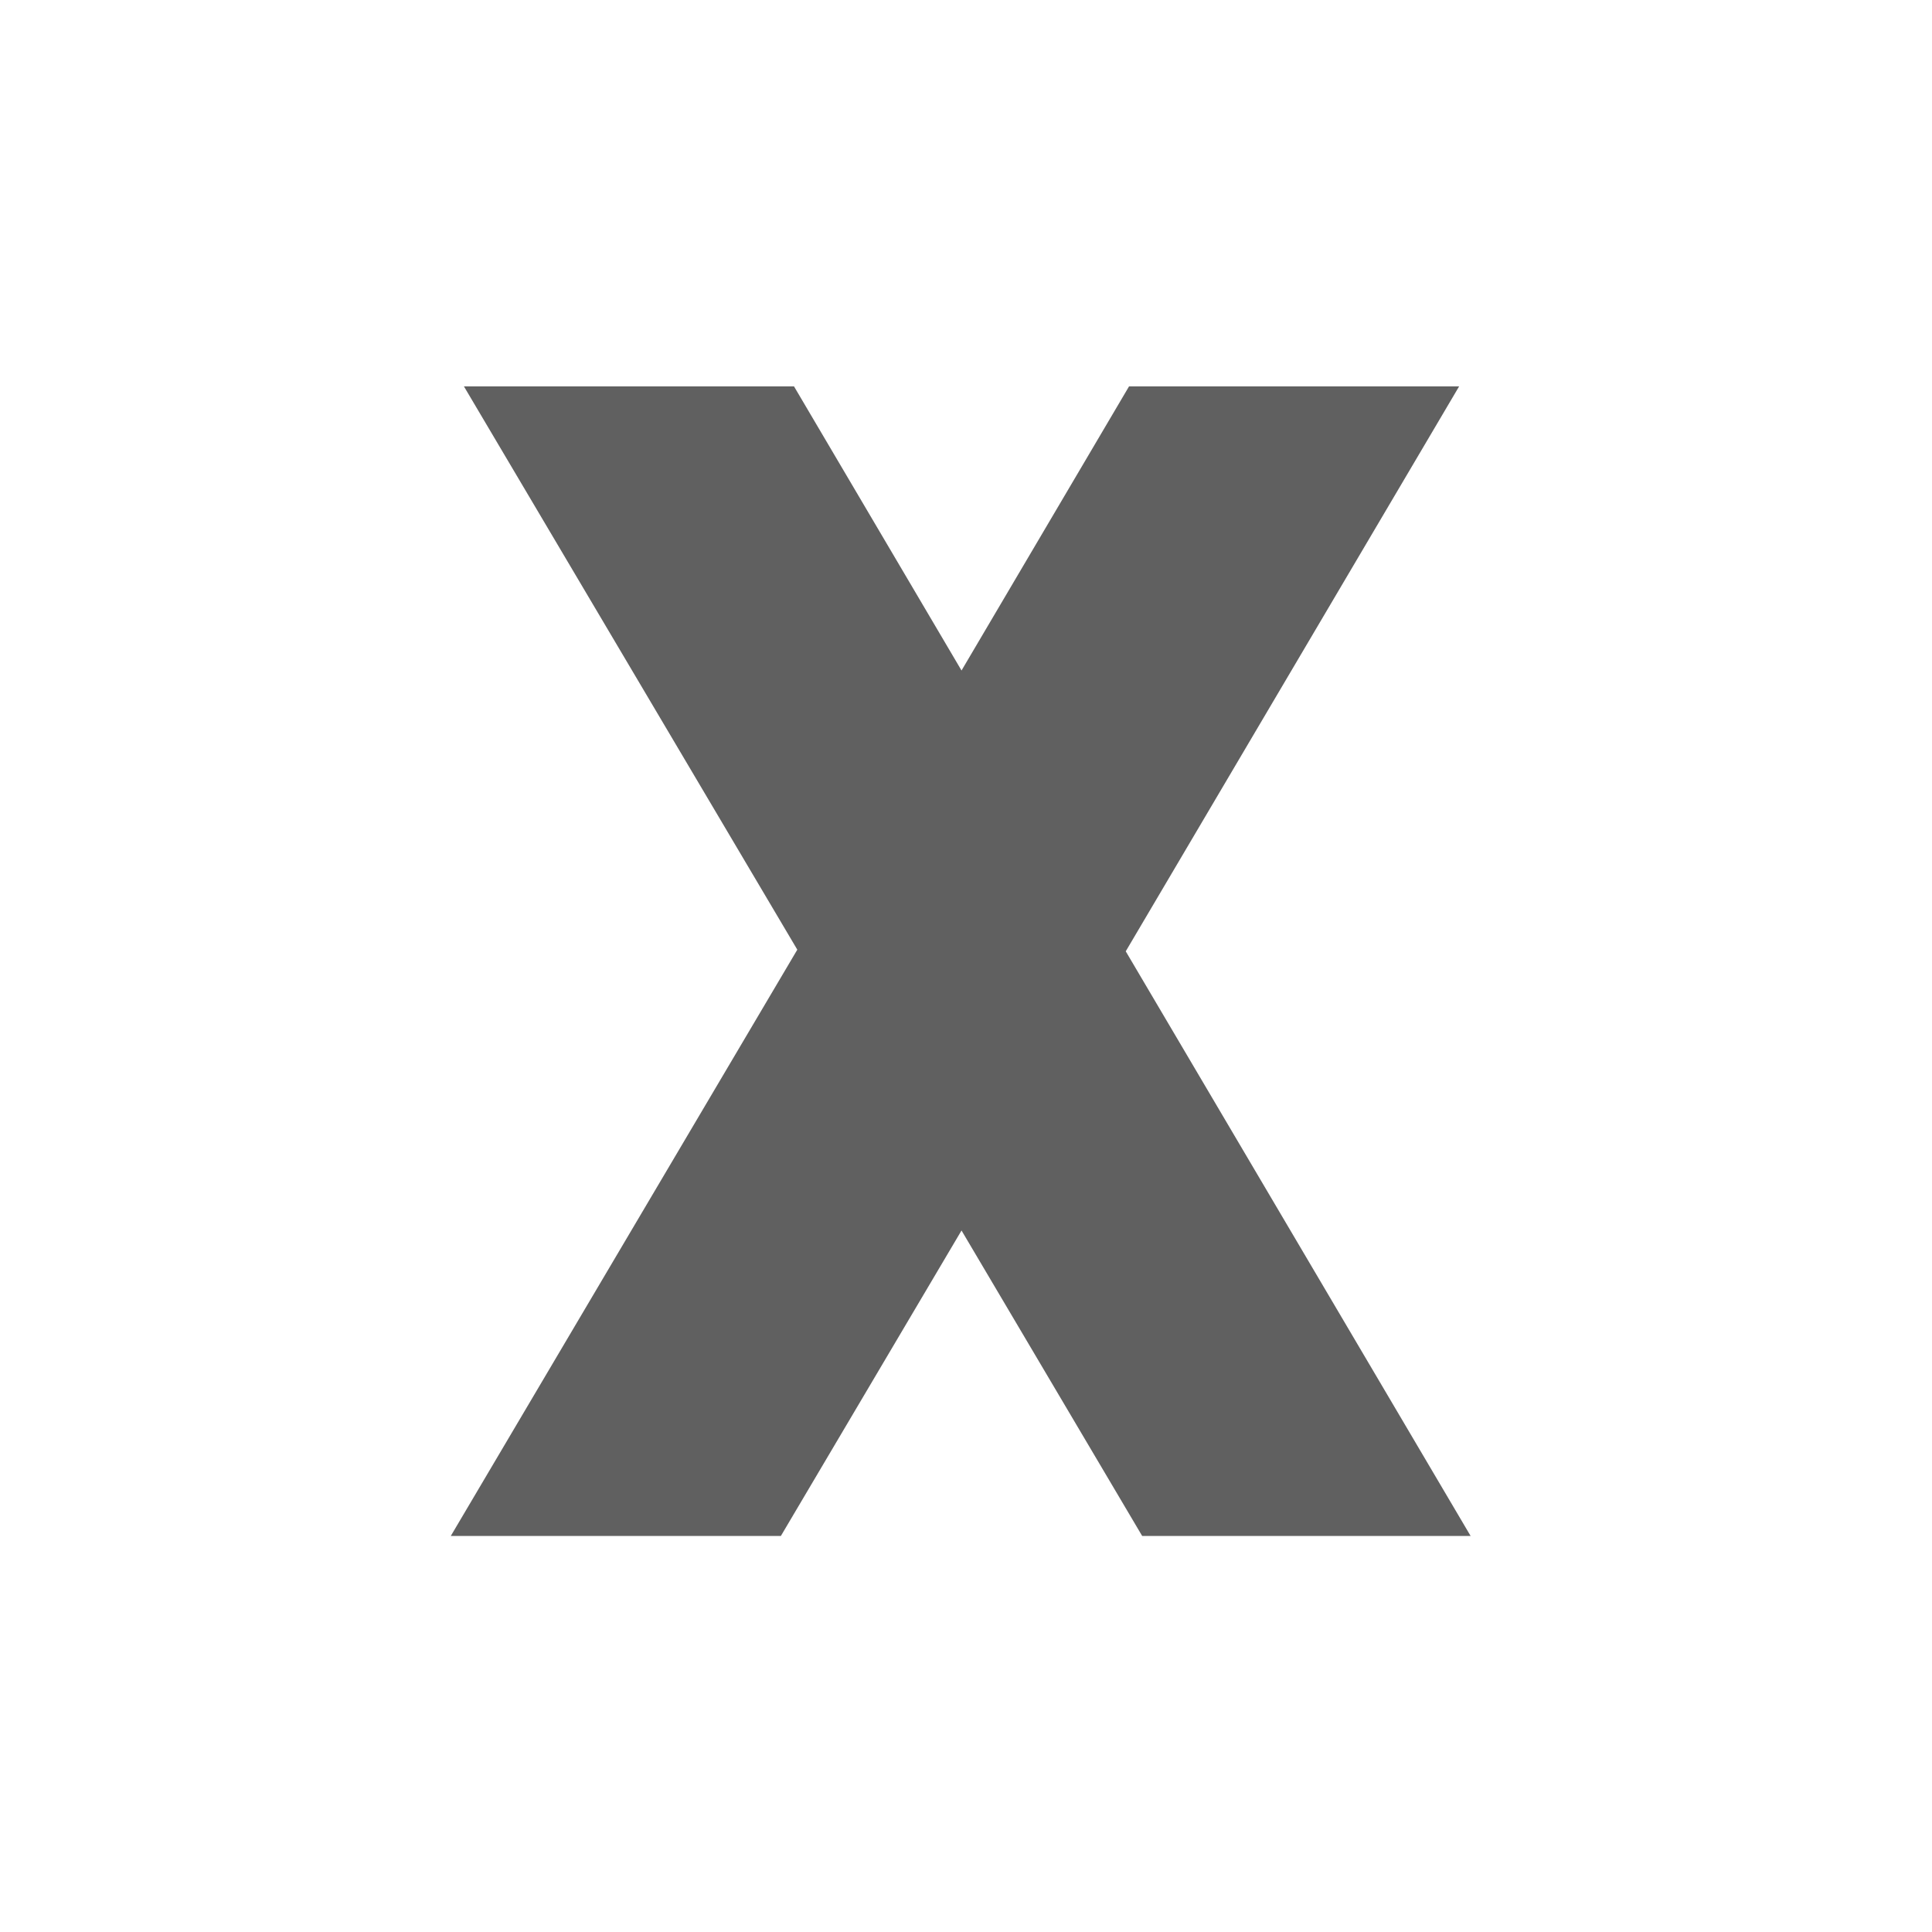
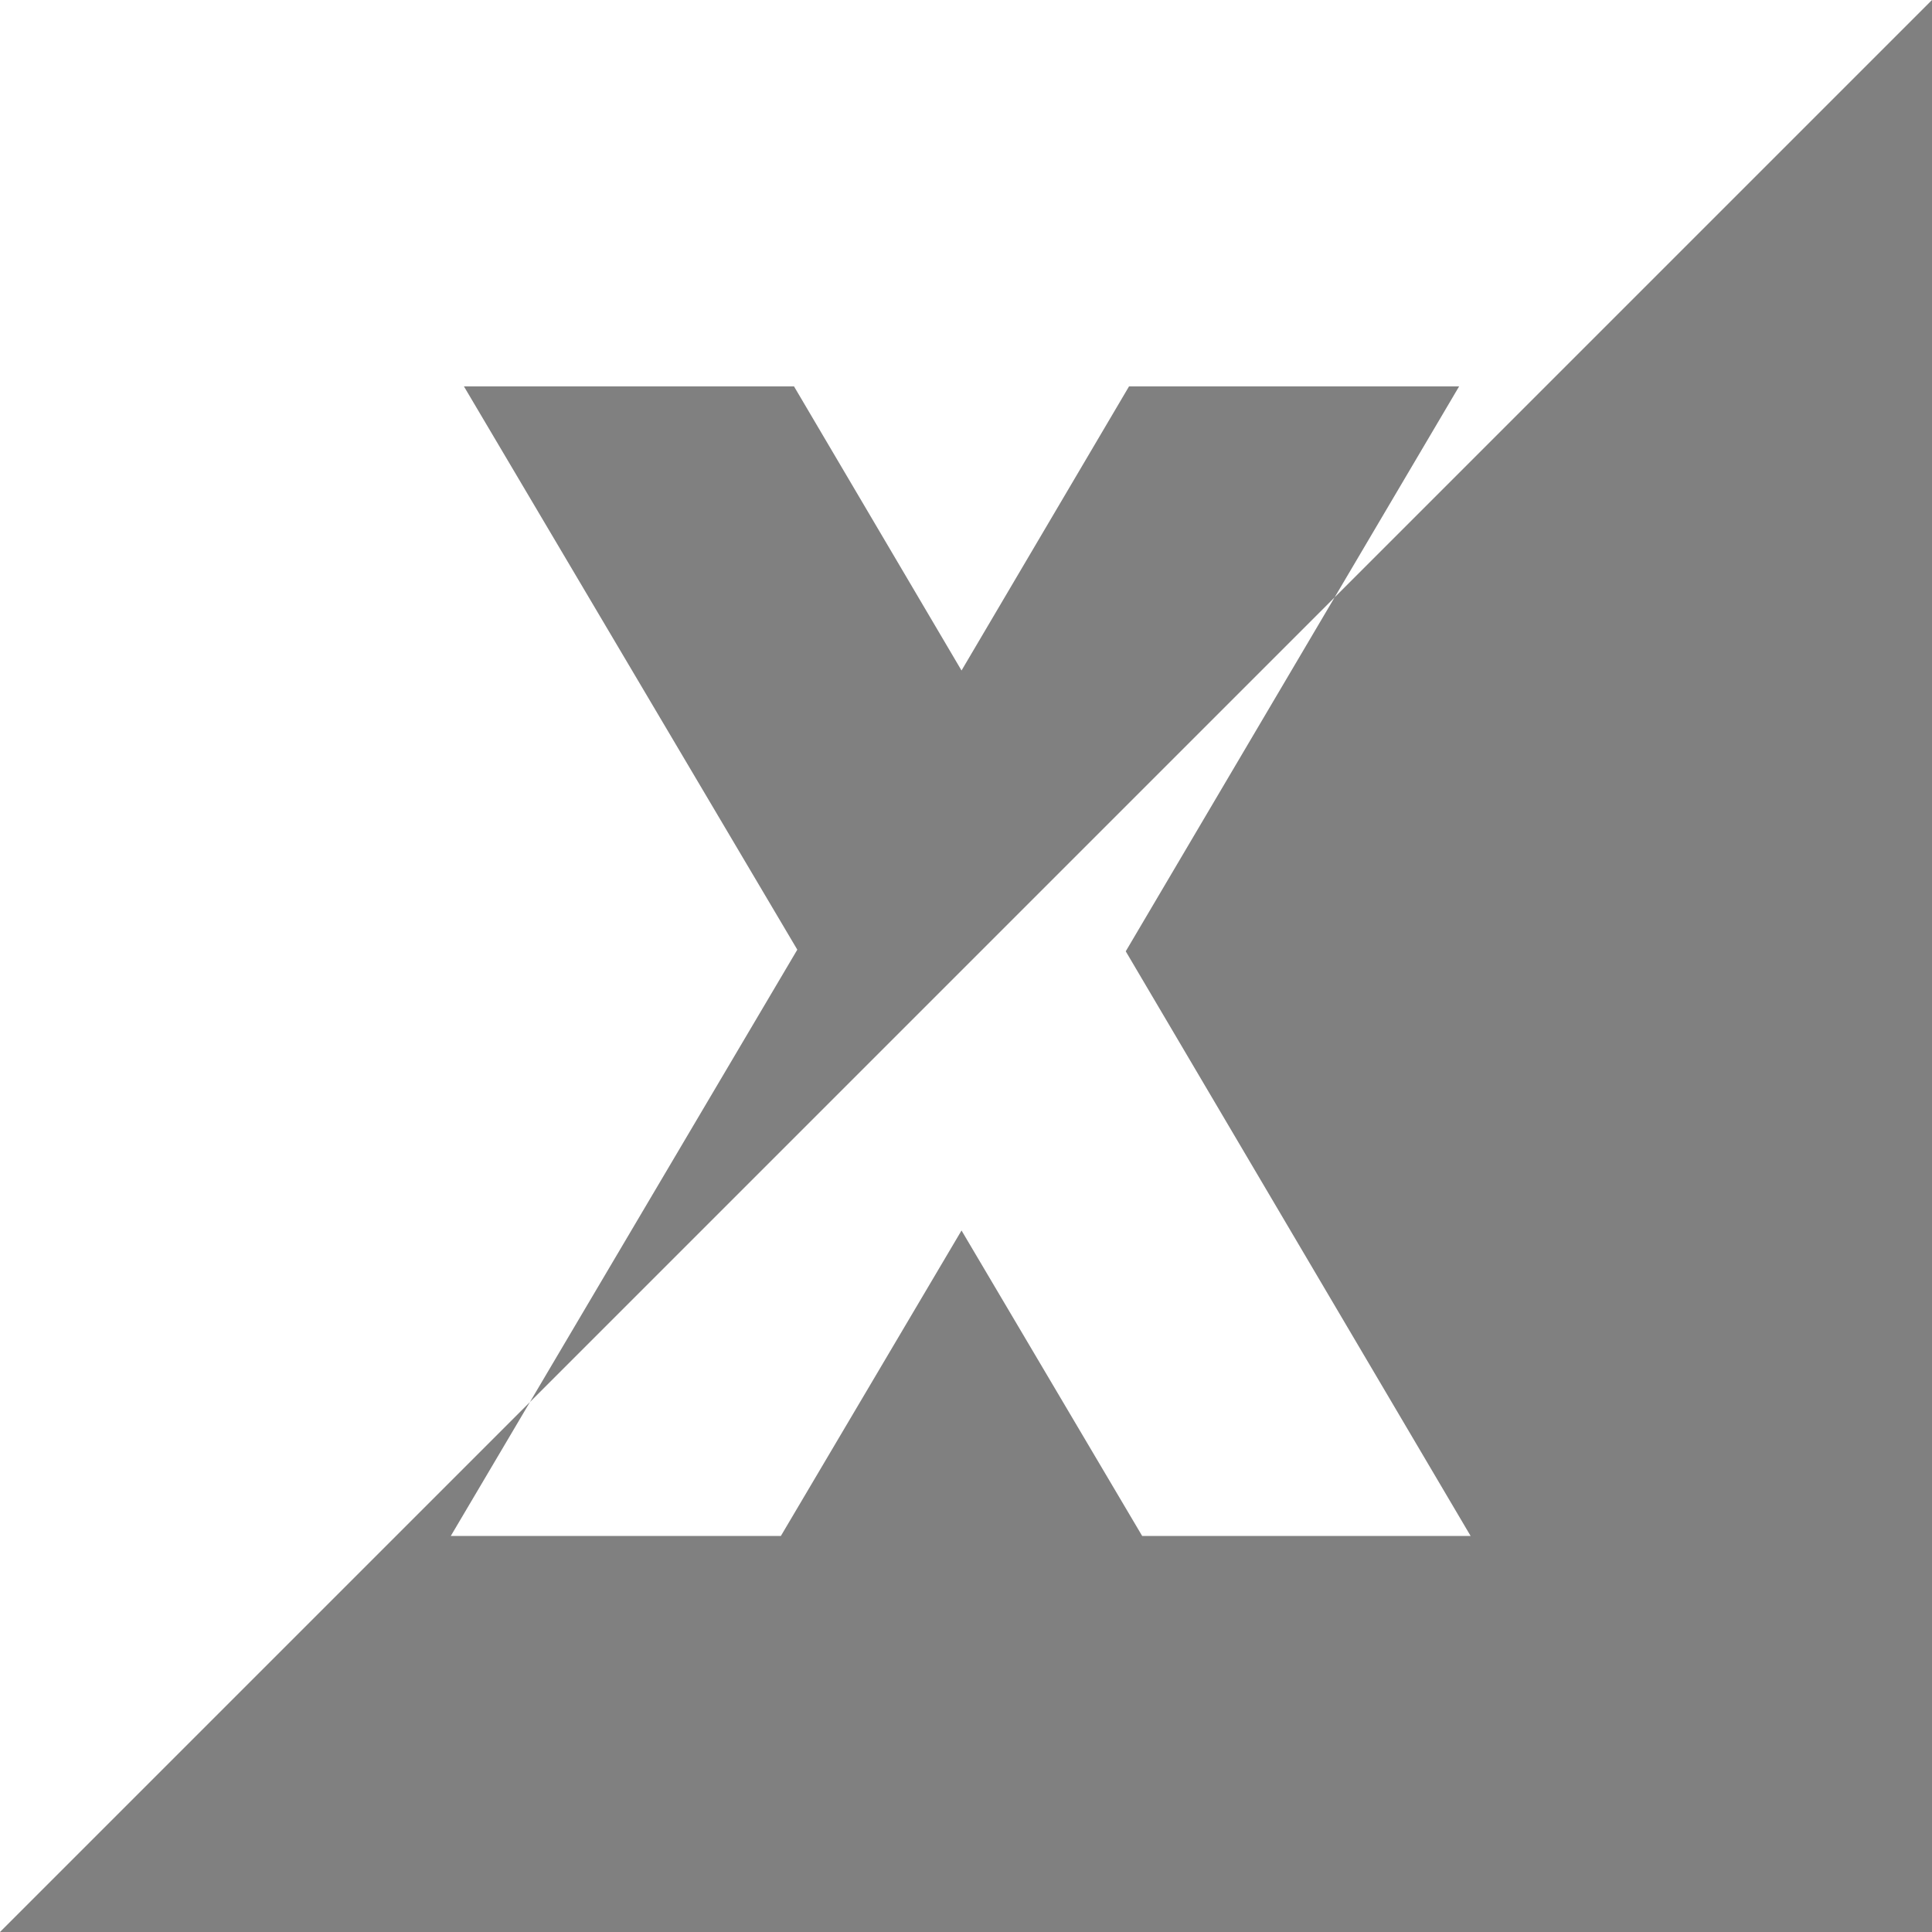
<svg xmlns="http://www.w3.org/2000/svg" width="120px" height="120px" viewBox="0 0 120 120" version="1.1">
  <rect x="0" y="0" width="120" height="120" fill="#808080" stroke="none" />
  <title>63ABB78E-14F3-4FD9-BA06-0494A4885713</title>
  <g id="Page-1" stroke="none" stroke-width="1" fill="none" fill-rule="evenodd">
    <g id="Črke" transform="translate(-648, -377)">
      <g id="X_neg" transform="translate(648, 377)">
-         <rect id="Rectangle-Copy-2" fill="#000000" opacity="0.25" x="9" y="9" width="102" height="102" />
-         <path d="M120,0 L120,120 L0,120 L0,0 L120,0 Z M49.318,24 L28.816,24 L49.522,58.986 L28,95.4 L48.502,95.4 L59.722,76.428 L70.942,95.4 L91.342,95.4 L69.922,59.088 L90.628,24 L70.126,24 L59.722,41.646 L49.318,24 Z" id="Combined-Shape" fill="#FFFFFF" />
+         <path d="M120,0 L0,120 L0,0 L120,0 Z M49.318,24 L28.816,24 L49.522,58.986 L28,95.4 L48.502,95.4 L59.722,76.428 L70.942,95.4 L91.342,95.4 L69.922,59.088 L90.628,24 L70.126,24 L59.722,41.646 L49.318,24 Z" id="Combined-Shape" fill="#FFFFFF" />
      </g>
    </g>
  </g>
</svg>